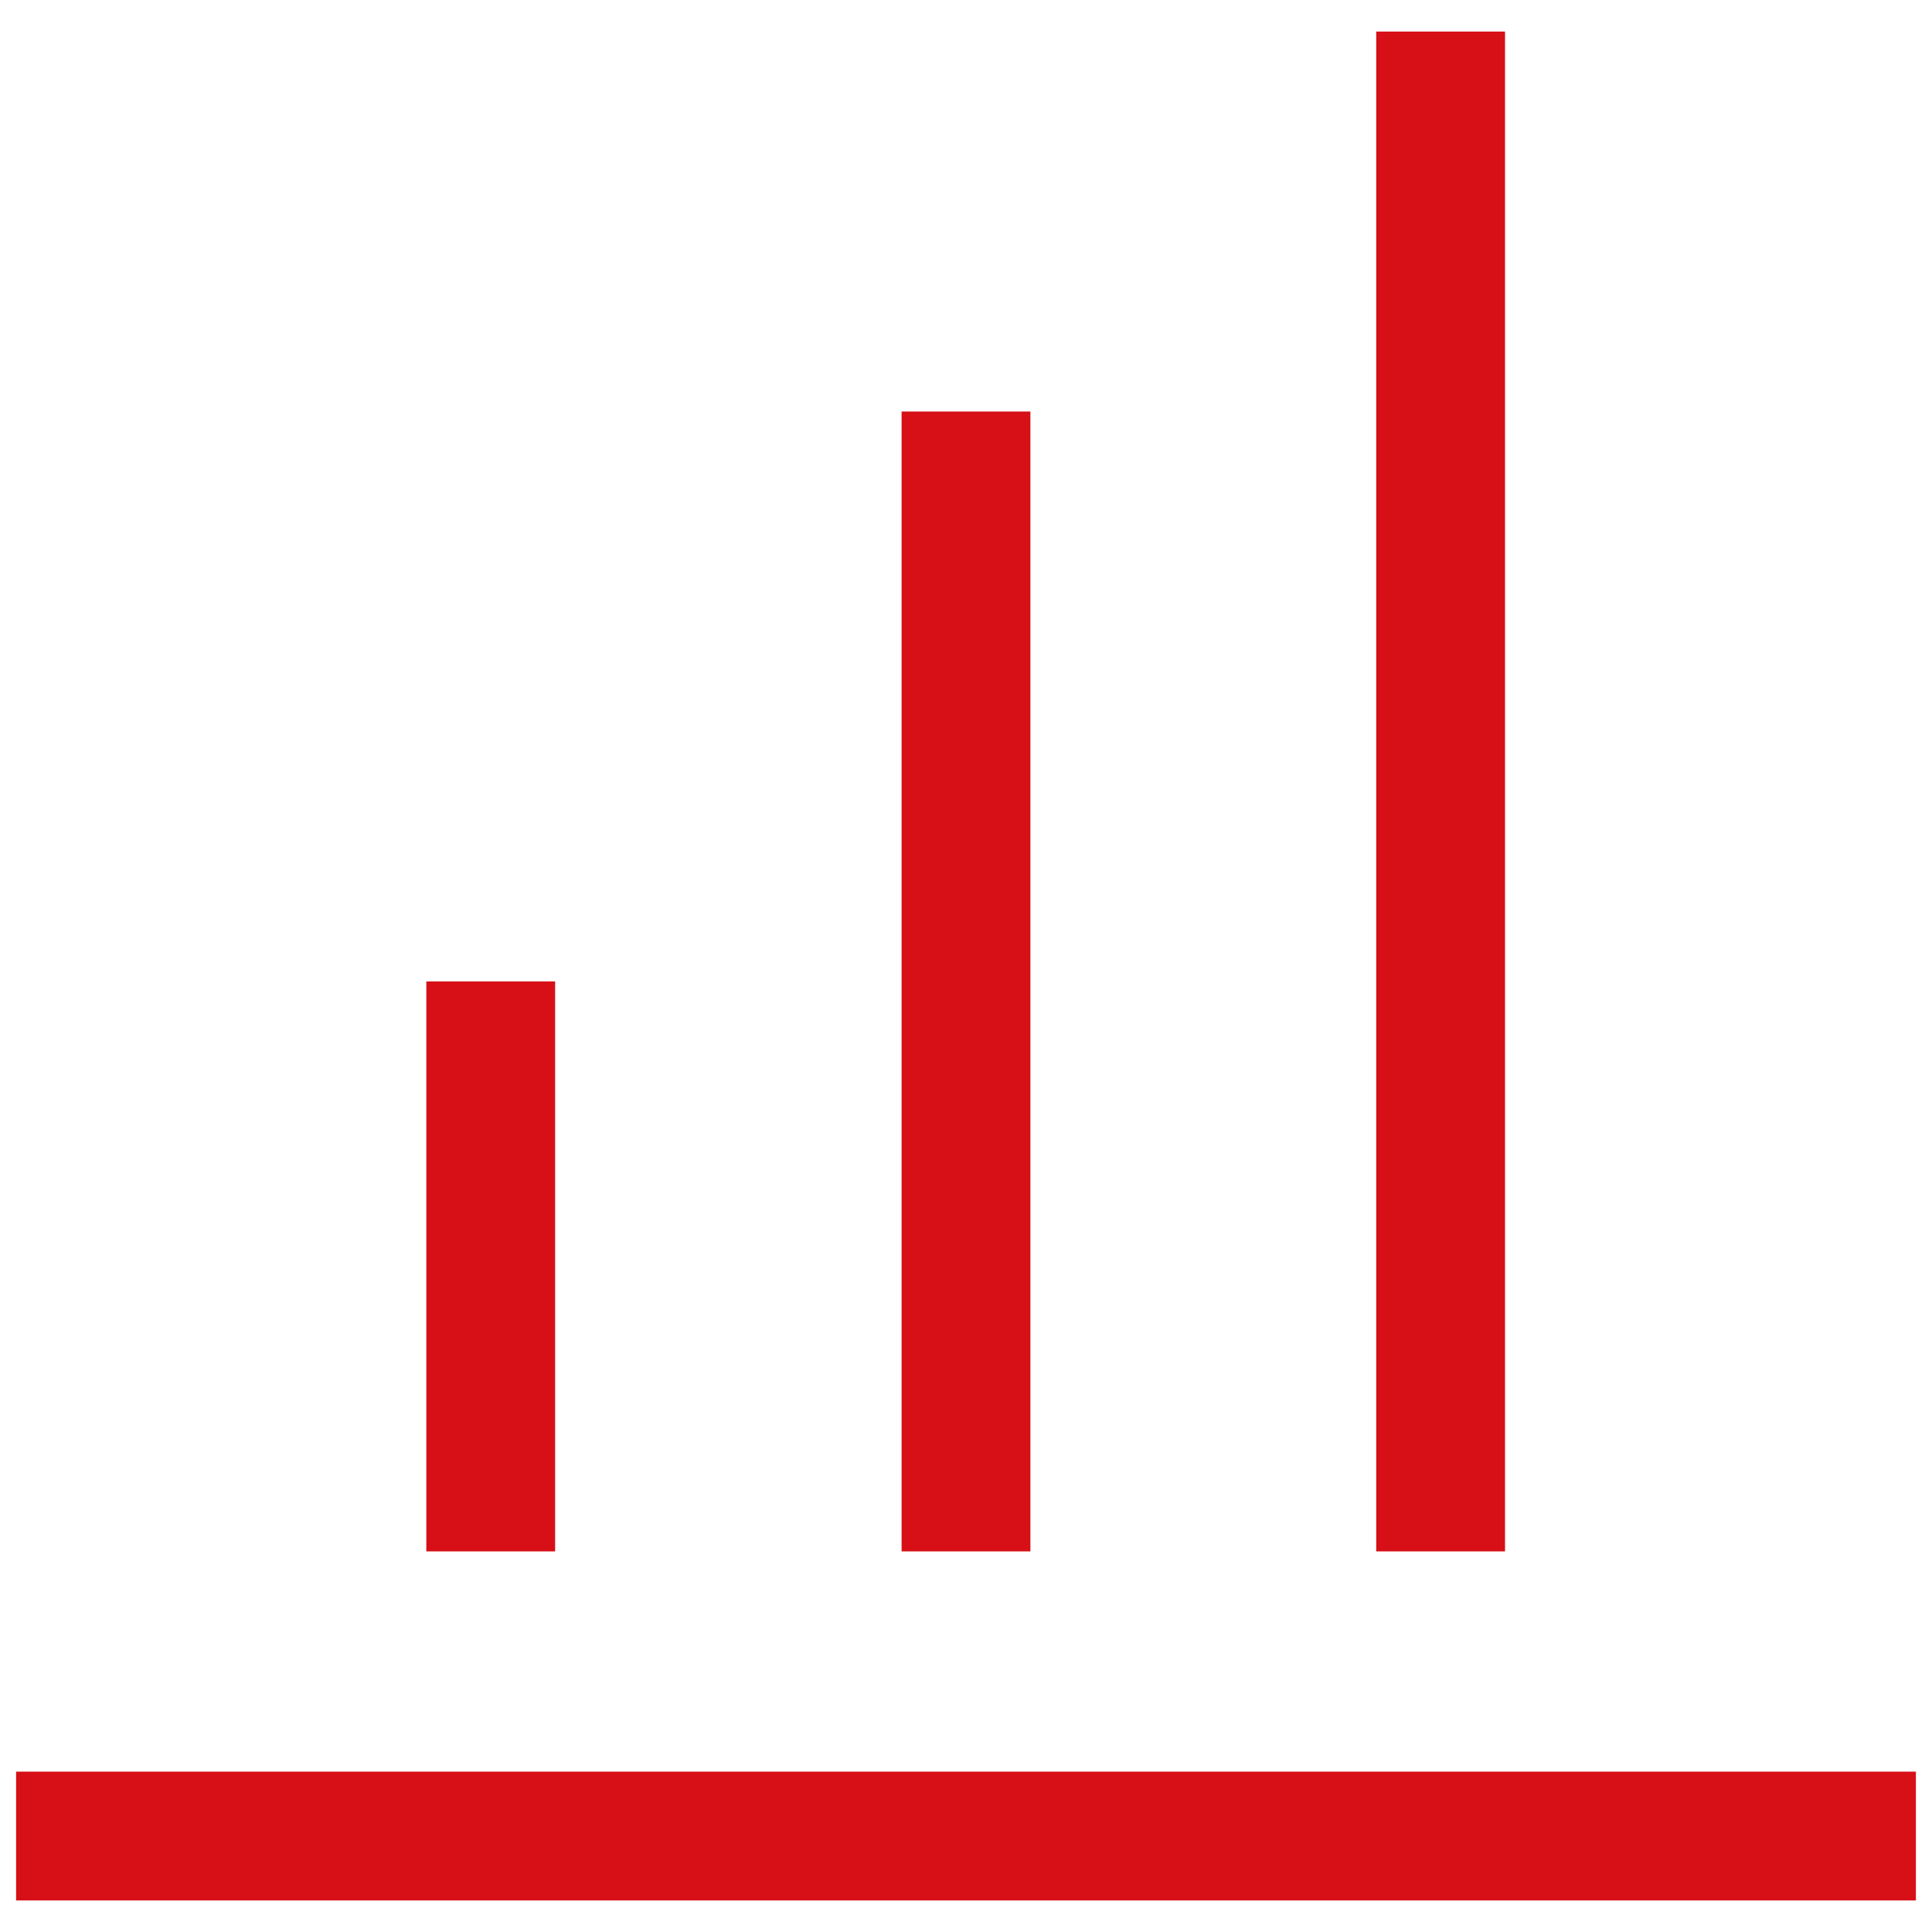
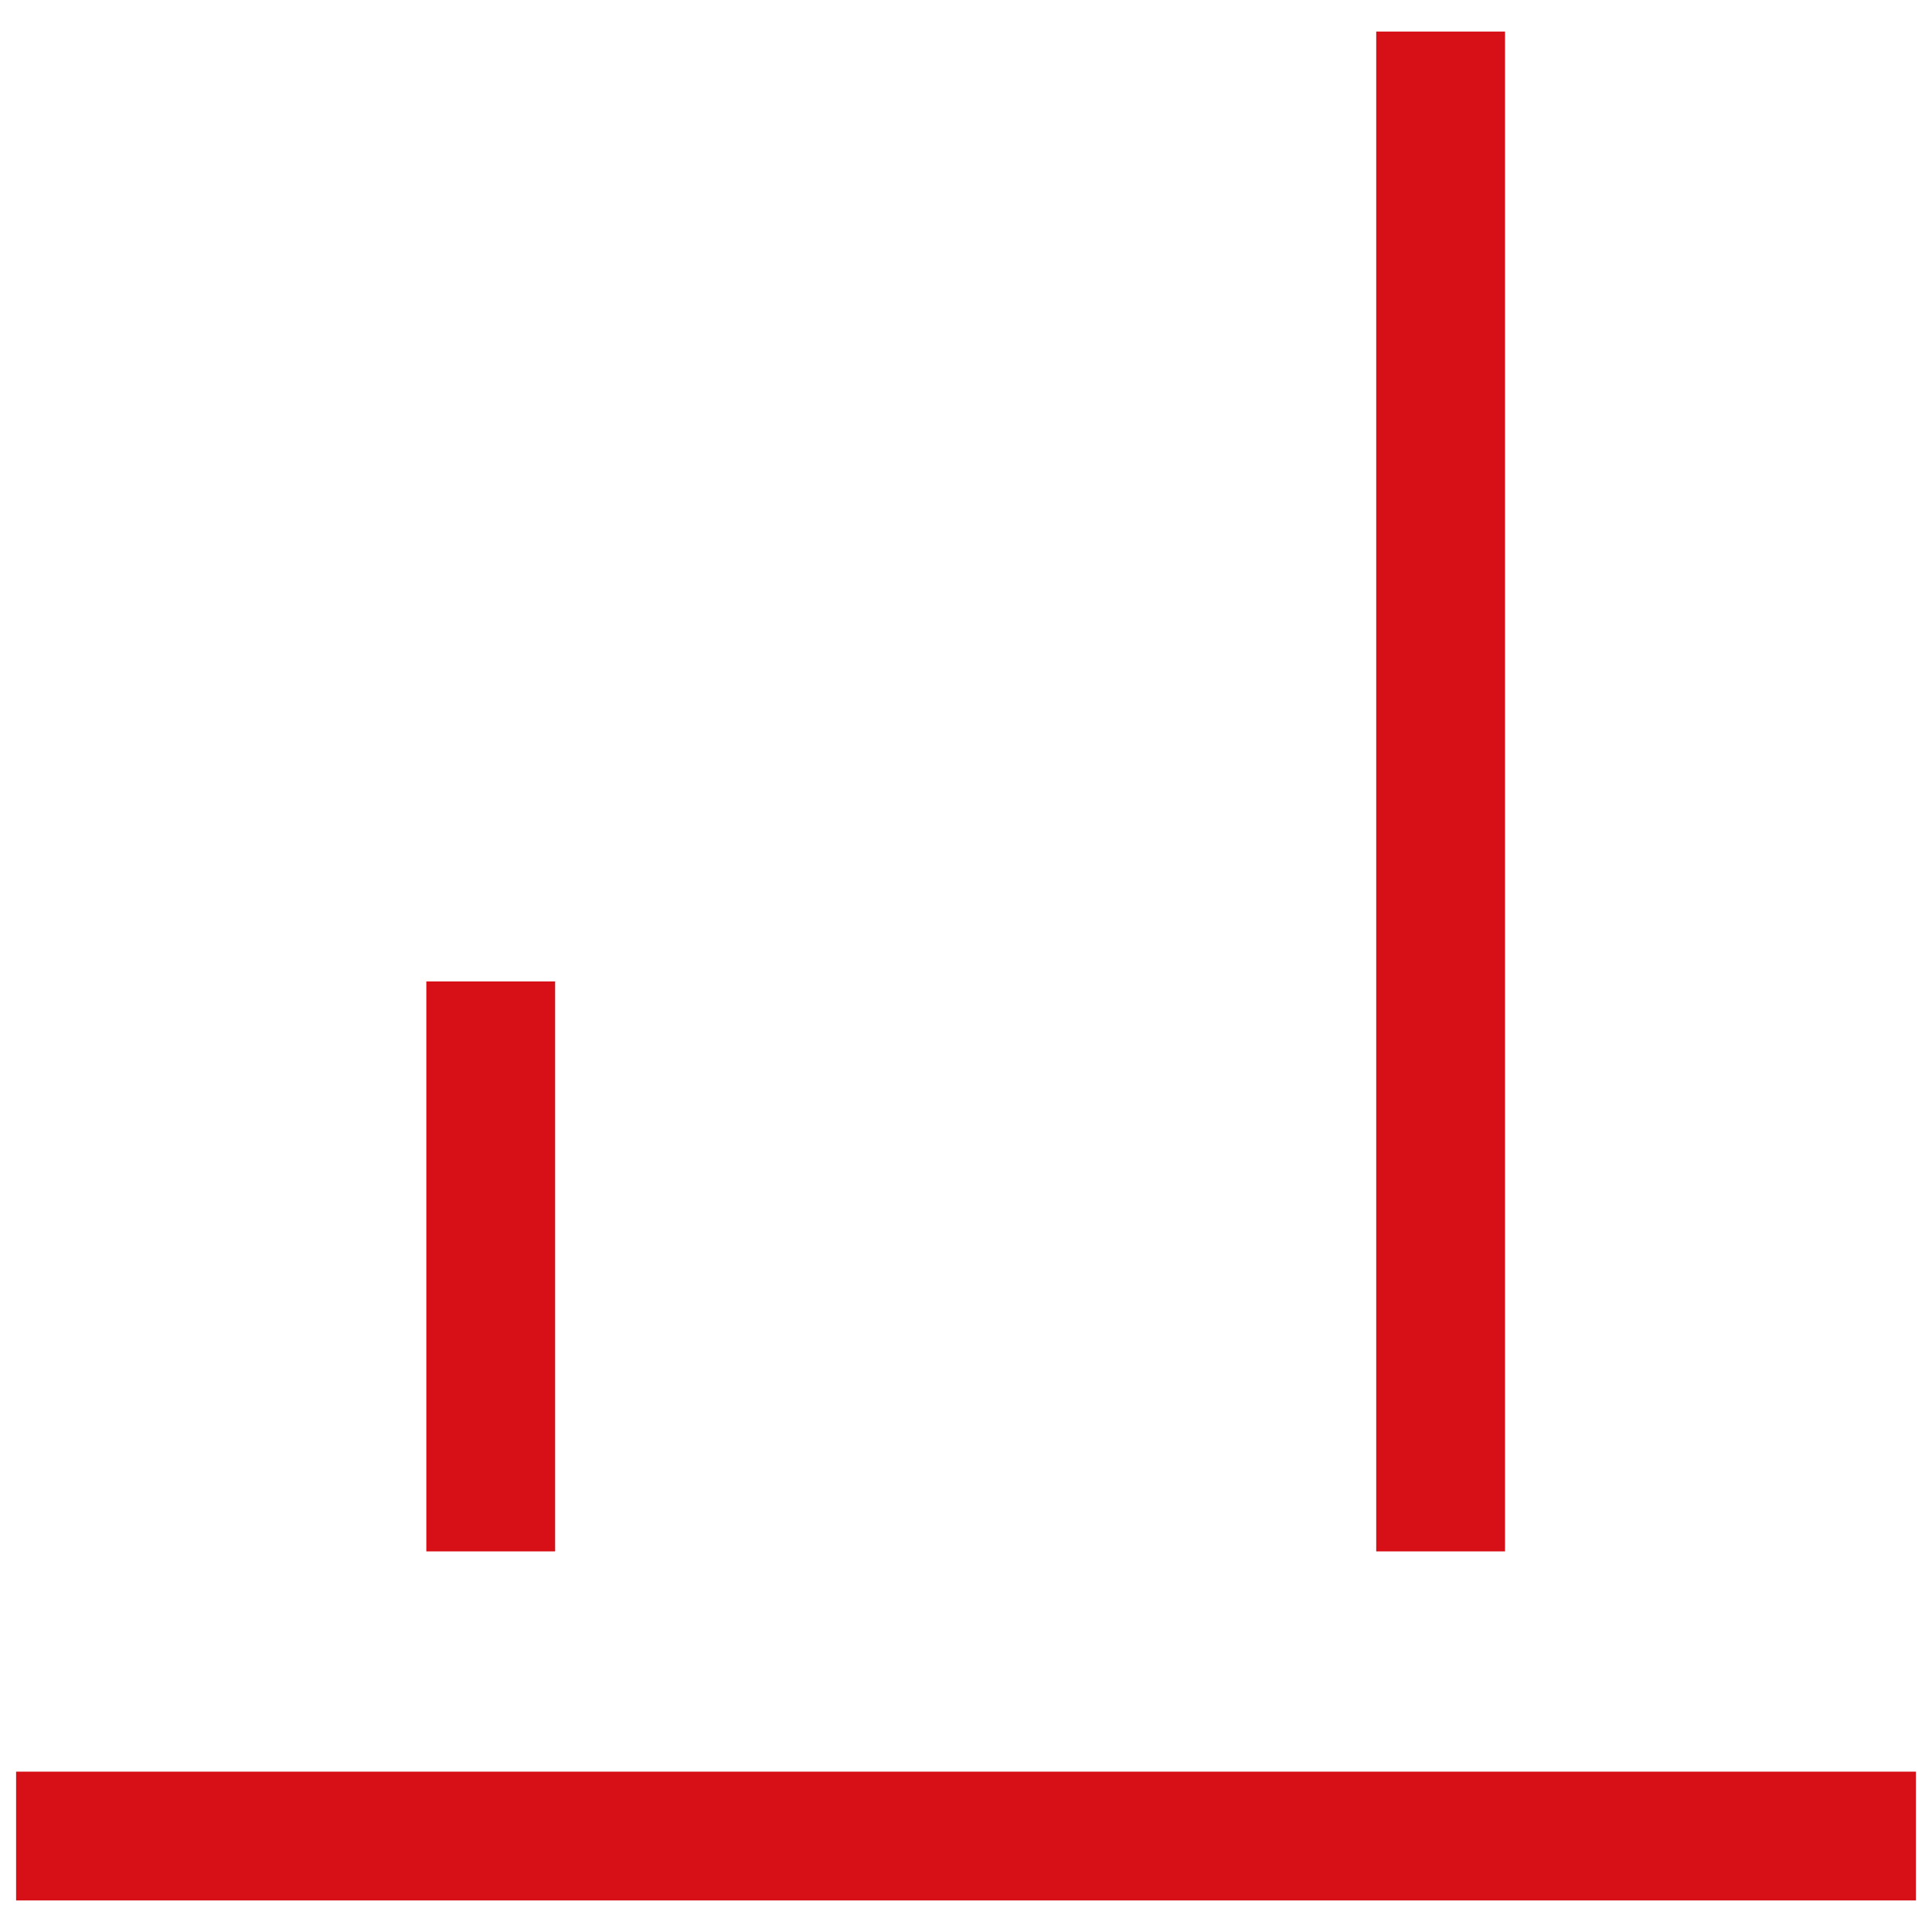
<svg xmlns="http://www.w3.org/2000/svg" width="30" height="30" viewBox="0 0 30 30" fill="none">
-   <path d="M16 6.39H14V24.09H16V6.39Z" fill="#D61016" />
  <path d="M8.62 15.24H6.62V24.09H8.62V15.24Z" fill="#D61016" />
  <path d="M29.75 27.51H0.25V29.51H29.75V27.51Z" fill="#D61016" />
  <path d="M23.37 0.49H21.37V24.09H23.37V0.49Z" fill="#D61016" />
</svg>